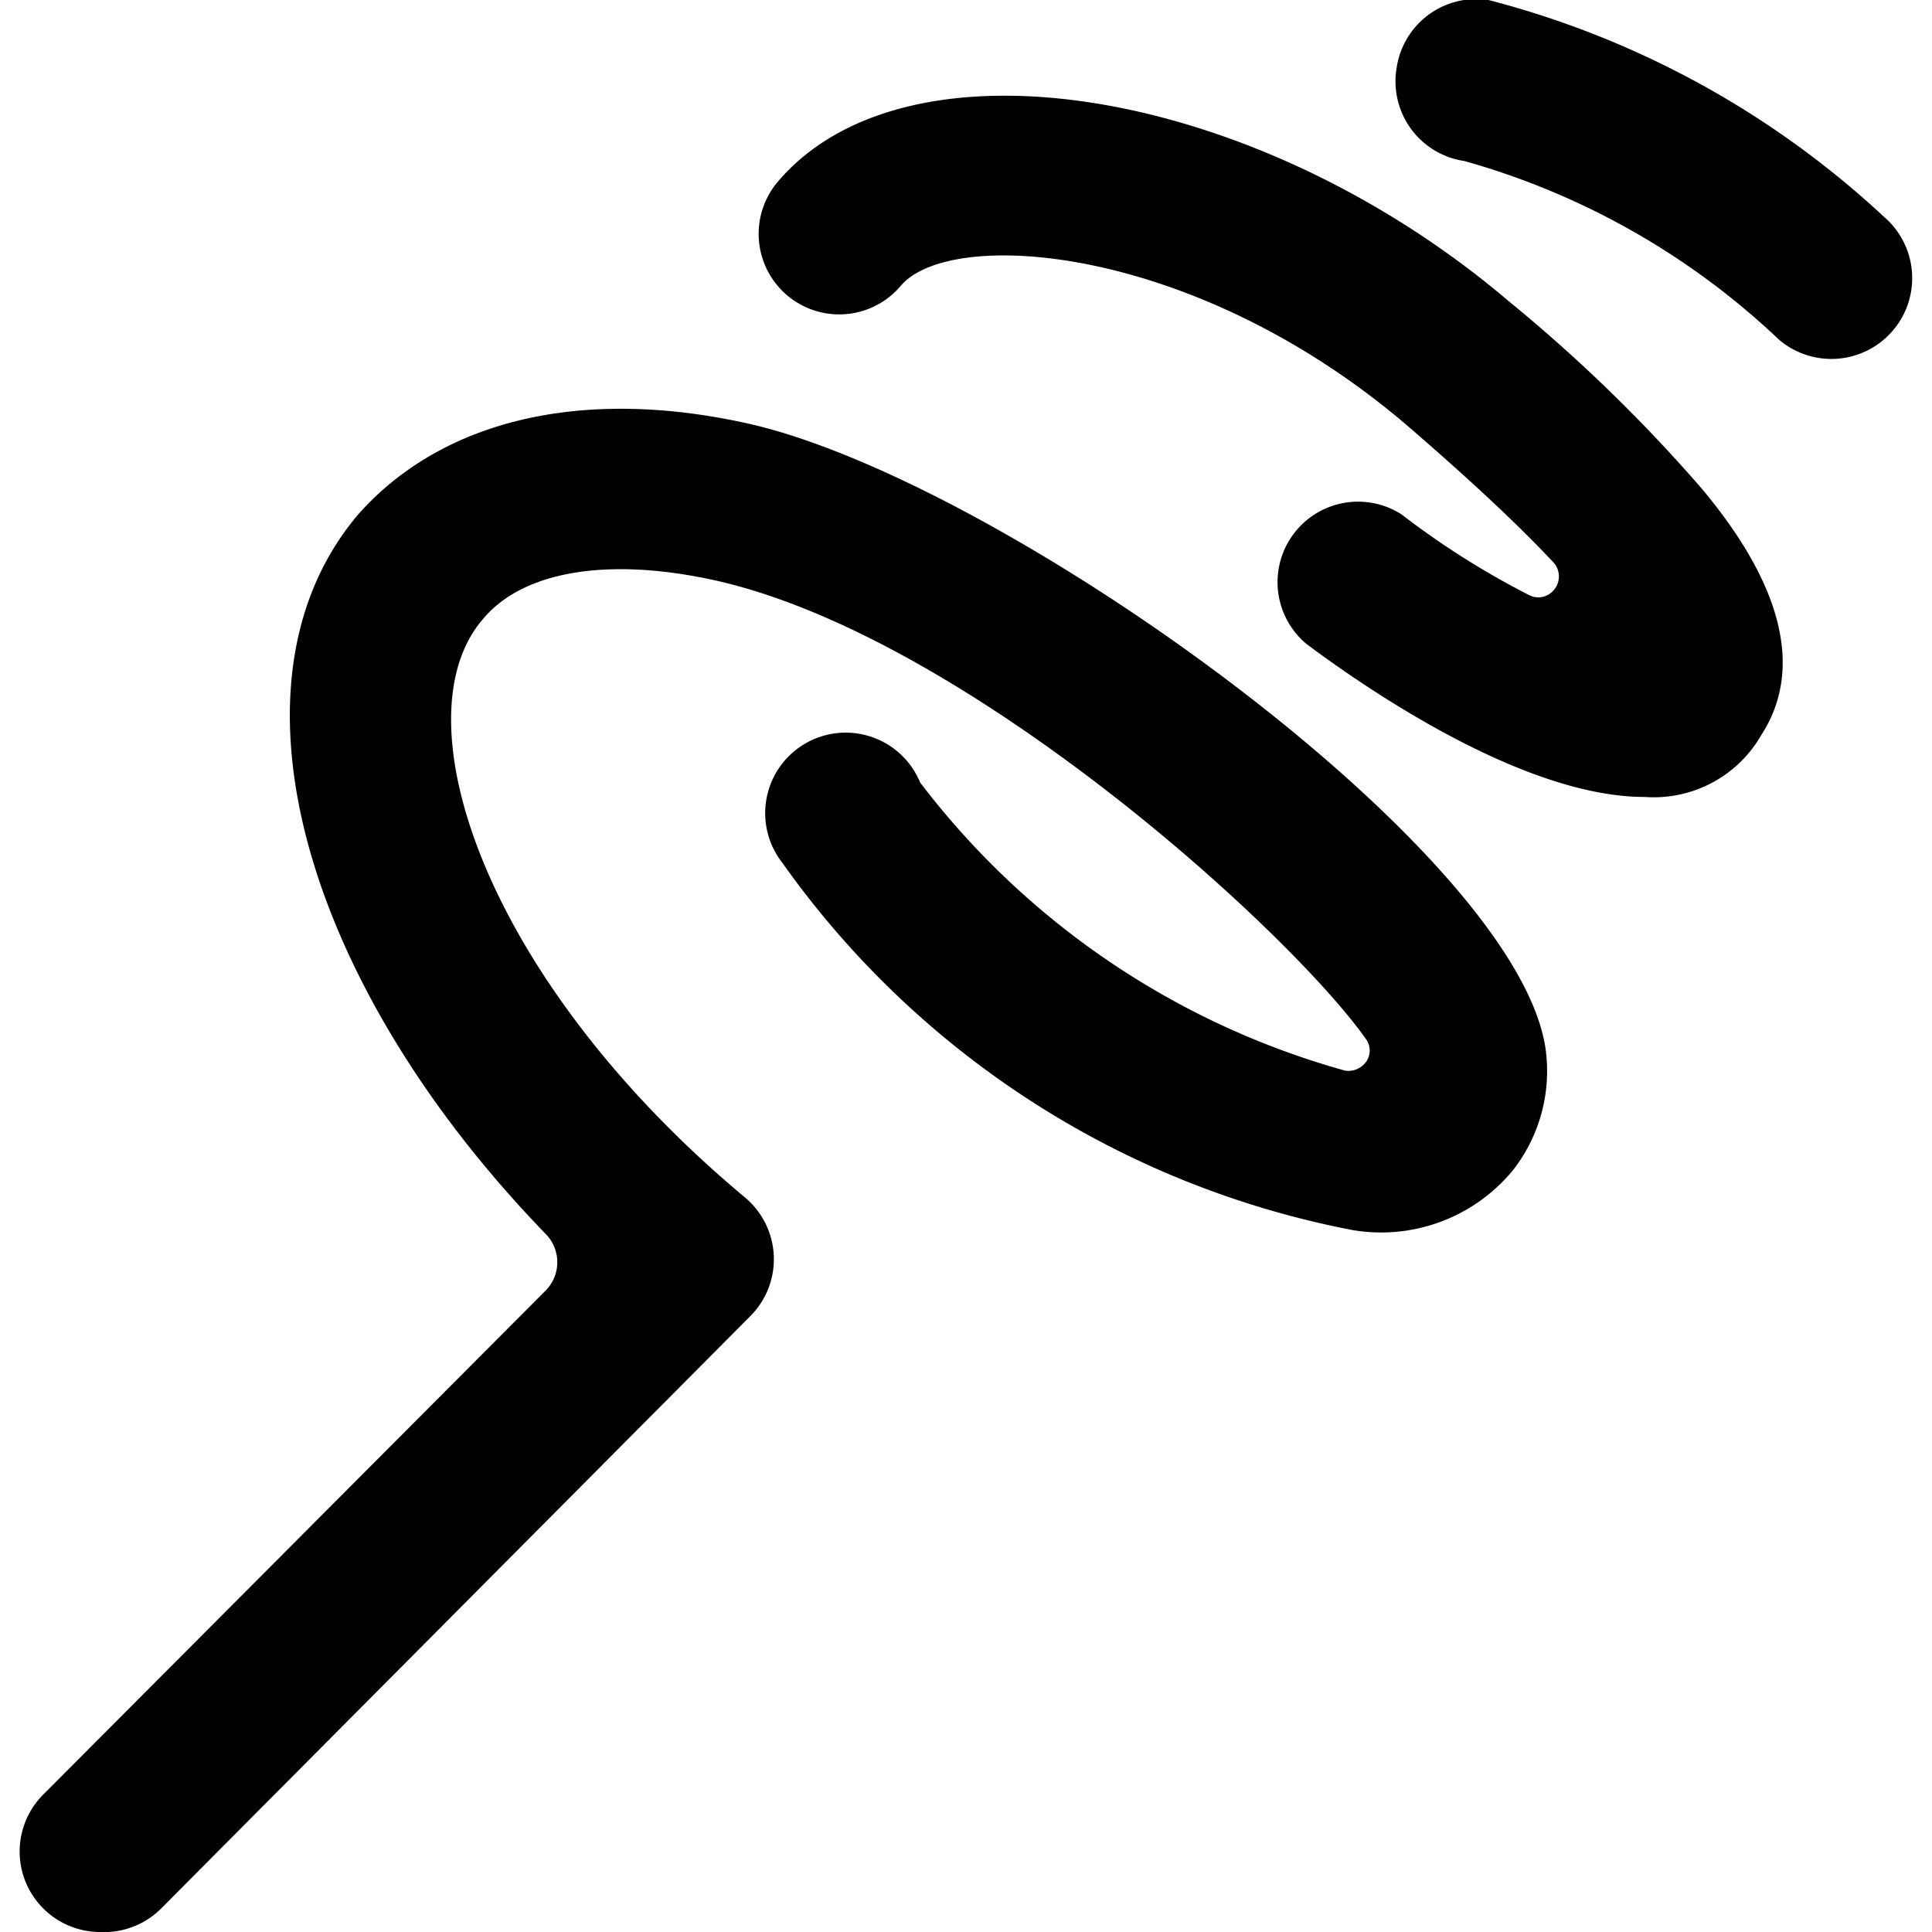
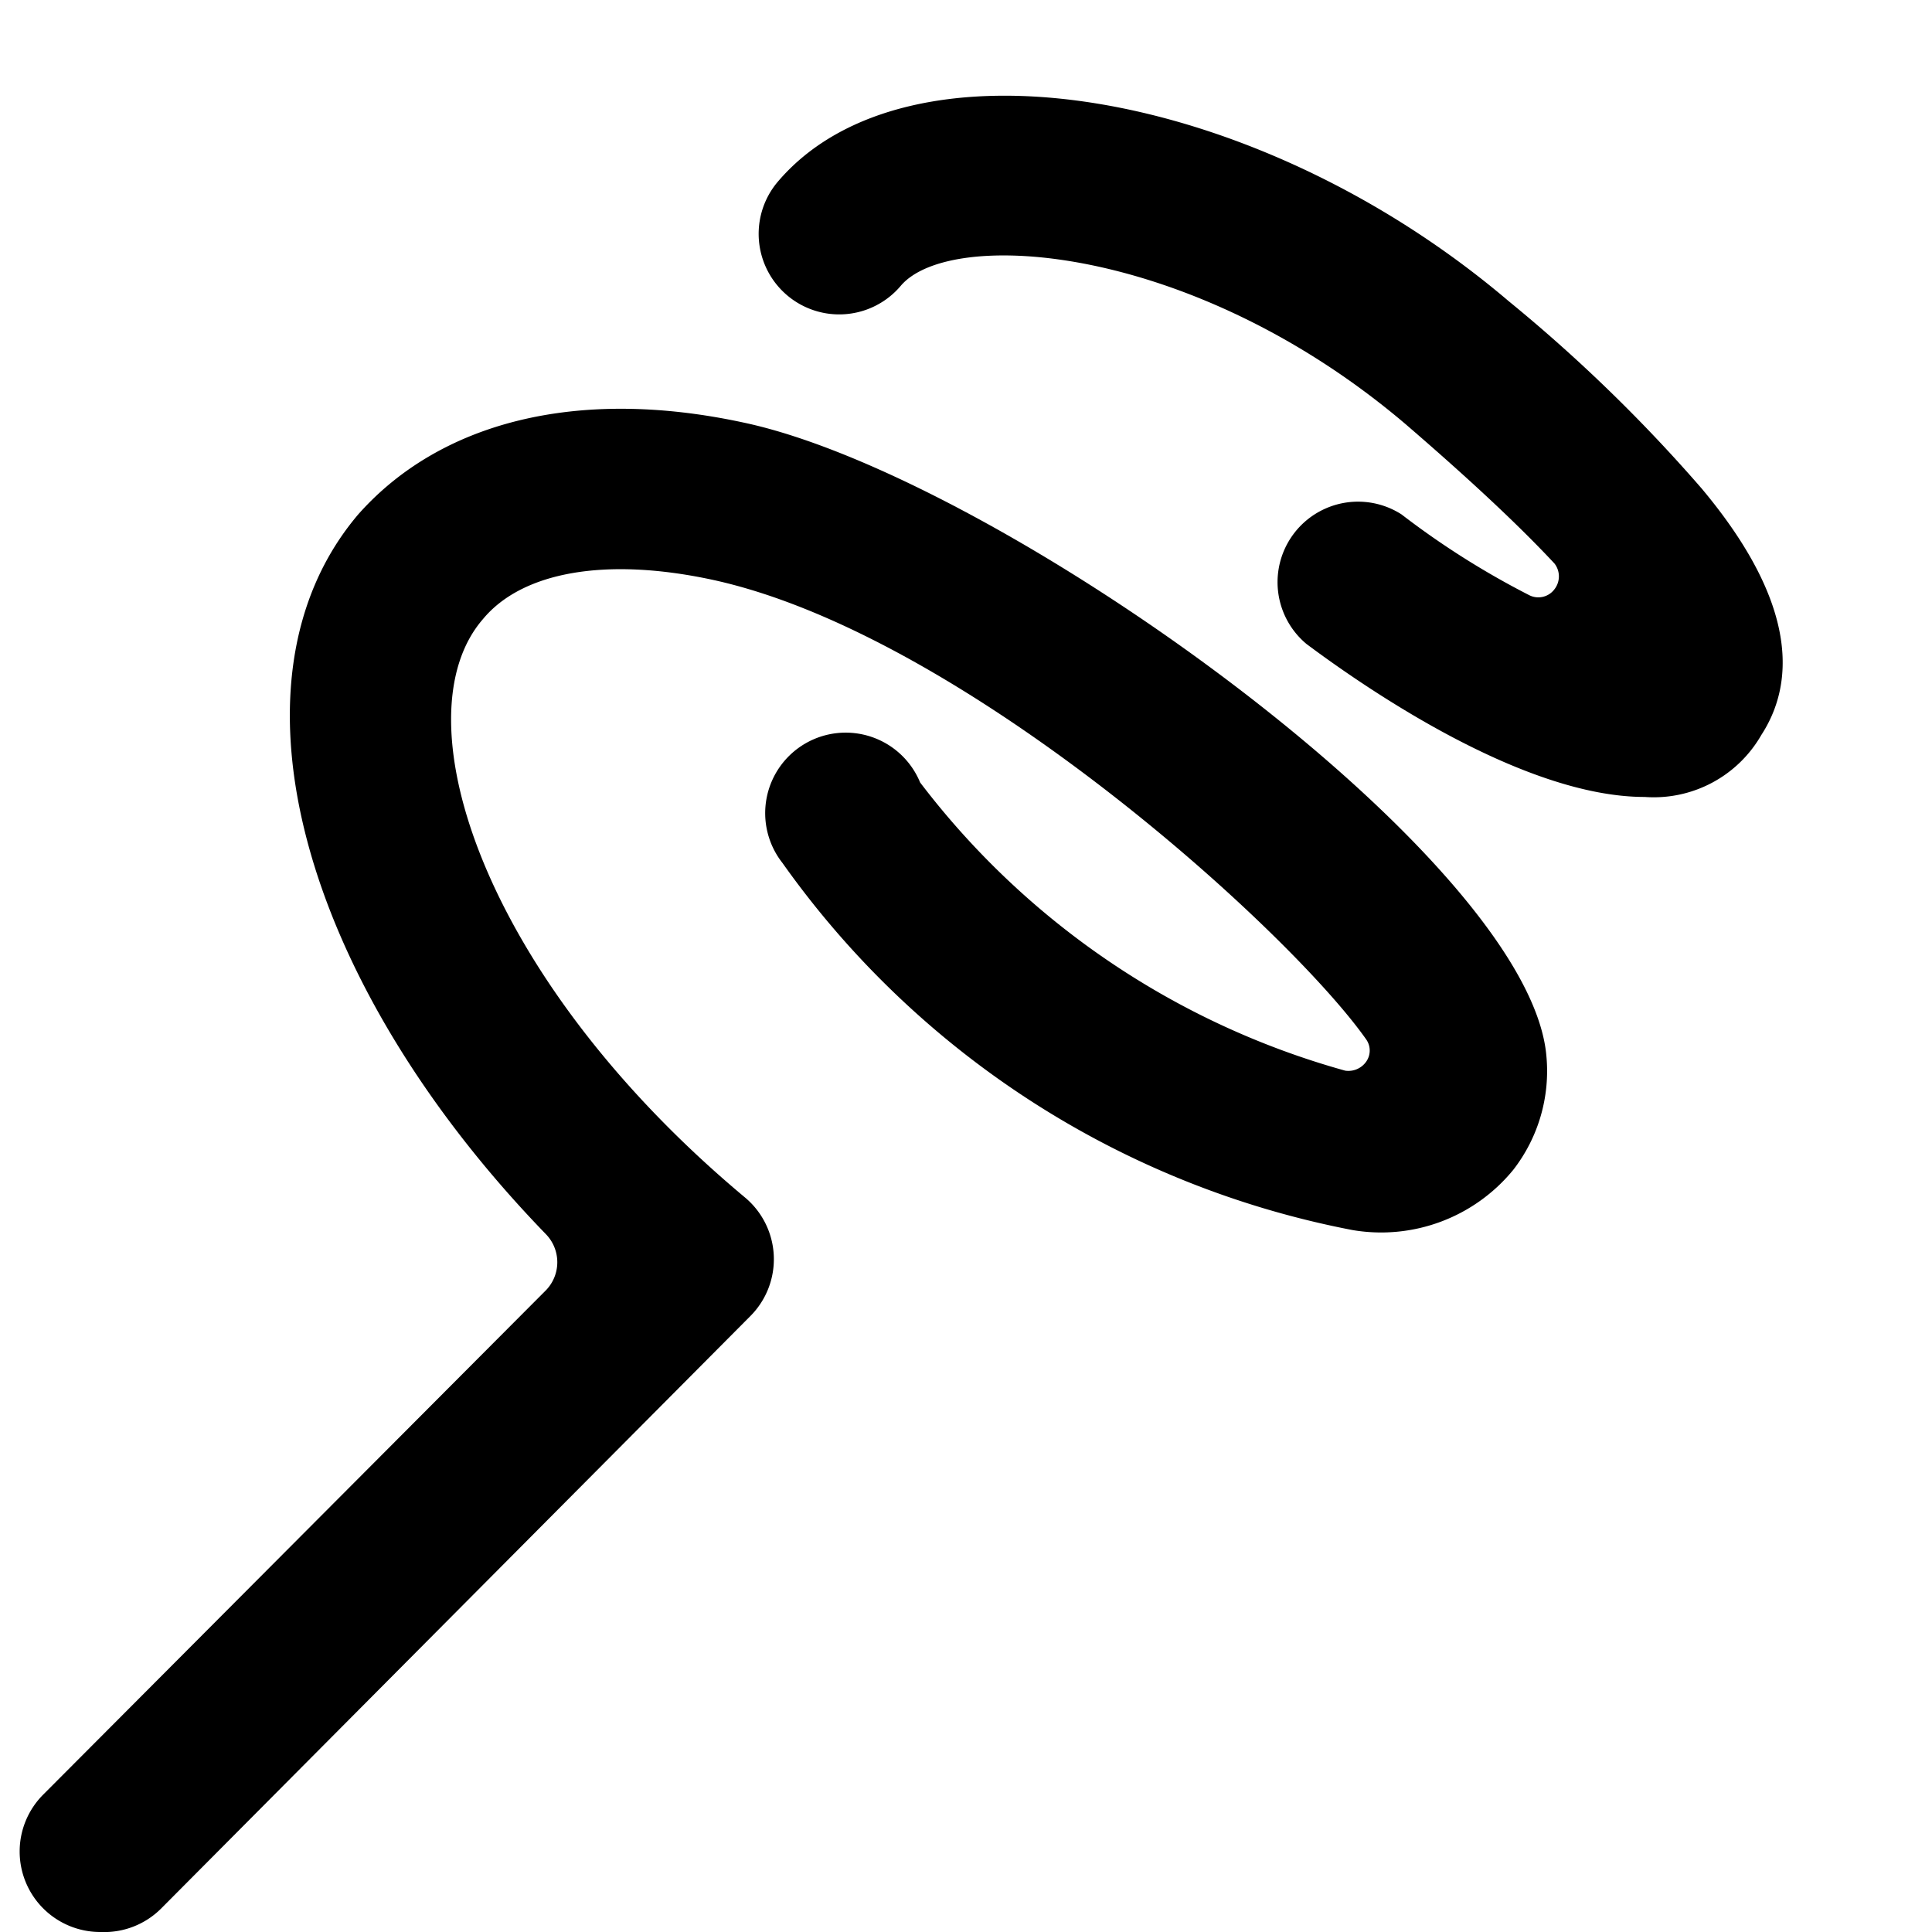
<svg xmlns="http://www.w3.org/2000/svg" viewBox="0 0 24 24">
  <g>
    <path d="M18.74 3.74C15.6 1.07 11.27 0.36 9.66 2.26a1 1 0 0 0 1.53 1.29c0.62 -0.73 3.63 -0.52 6.26 1.71 0.86 0.74 1.45 1.3 1.86 1.74a0.26 0.26 0 0 1 0 0.32 0.25 0.25 0 0 1 -0.32 0.07 10.24 10.24 0 0 1 -1.58 -1A1 1 0 0 0 16.23 8c0.71 0.53 2.68 1.9 4.2 1.9a1.54 1.54 0 0 0 1.45 -0.77c0.39 -0.6 0.5 -1.58 -0.74 -3.06a19.52 19.52 0 0 0 -2.4 -2.33Z" fill="#000000" stroke-width="1" />
-     <path d="M23.4 2.69A11.4 11.4 0 0 0 18.49 0a1 1 0 0 0 -1.14 0.84A1 1 0 0 0 18.19 2a9.34 9.34 0 0 1 3.91 2.22 1 1 0 0 0 1.3 -1.53Z" fill="#000000" stroke-width="1" />
    <path d="M9.24 5.25c-2.08 -0.45 -3.78 0 -4.79 1.14 -1.75 2.06 -0.71 5.8 2.33 8.94a0.5 0.5 0 0 1 0 0.7L0.54 22.29a1 1 0 0 0 0 1.42 1 1 0 0 0 0.71 0.29 1 1 0 0 0 0.75 -0.29l7.32 -7.36a1 1 0 0 0 -0.06 -1.47C6 12.16 4.94 8.91 6 7.69c0.49 -0.59 1.53 -0.77 2.84 -0.49 3.12 0.67 7.18 4.36 8.13 5.71a0.24 0.24 0 0 1 0 0.28 0.27 0.27 0 0 1 -0.26 0.11 10 10 0 0 1 -5.28 -3.58 1 1 0 1 0 -1.71 1 11.29 11.29 0 0 0 7.08 4.56 2.12 2.12 0 0 0 2 -0.75 2 2 0 0 0 0.41 -1.41c-0.21 -2.47 -6.82 -7.2 -9.97 -7.87Z" fill="#000000" stroke-width="1" />
  </g>
</svg>